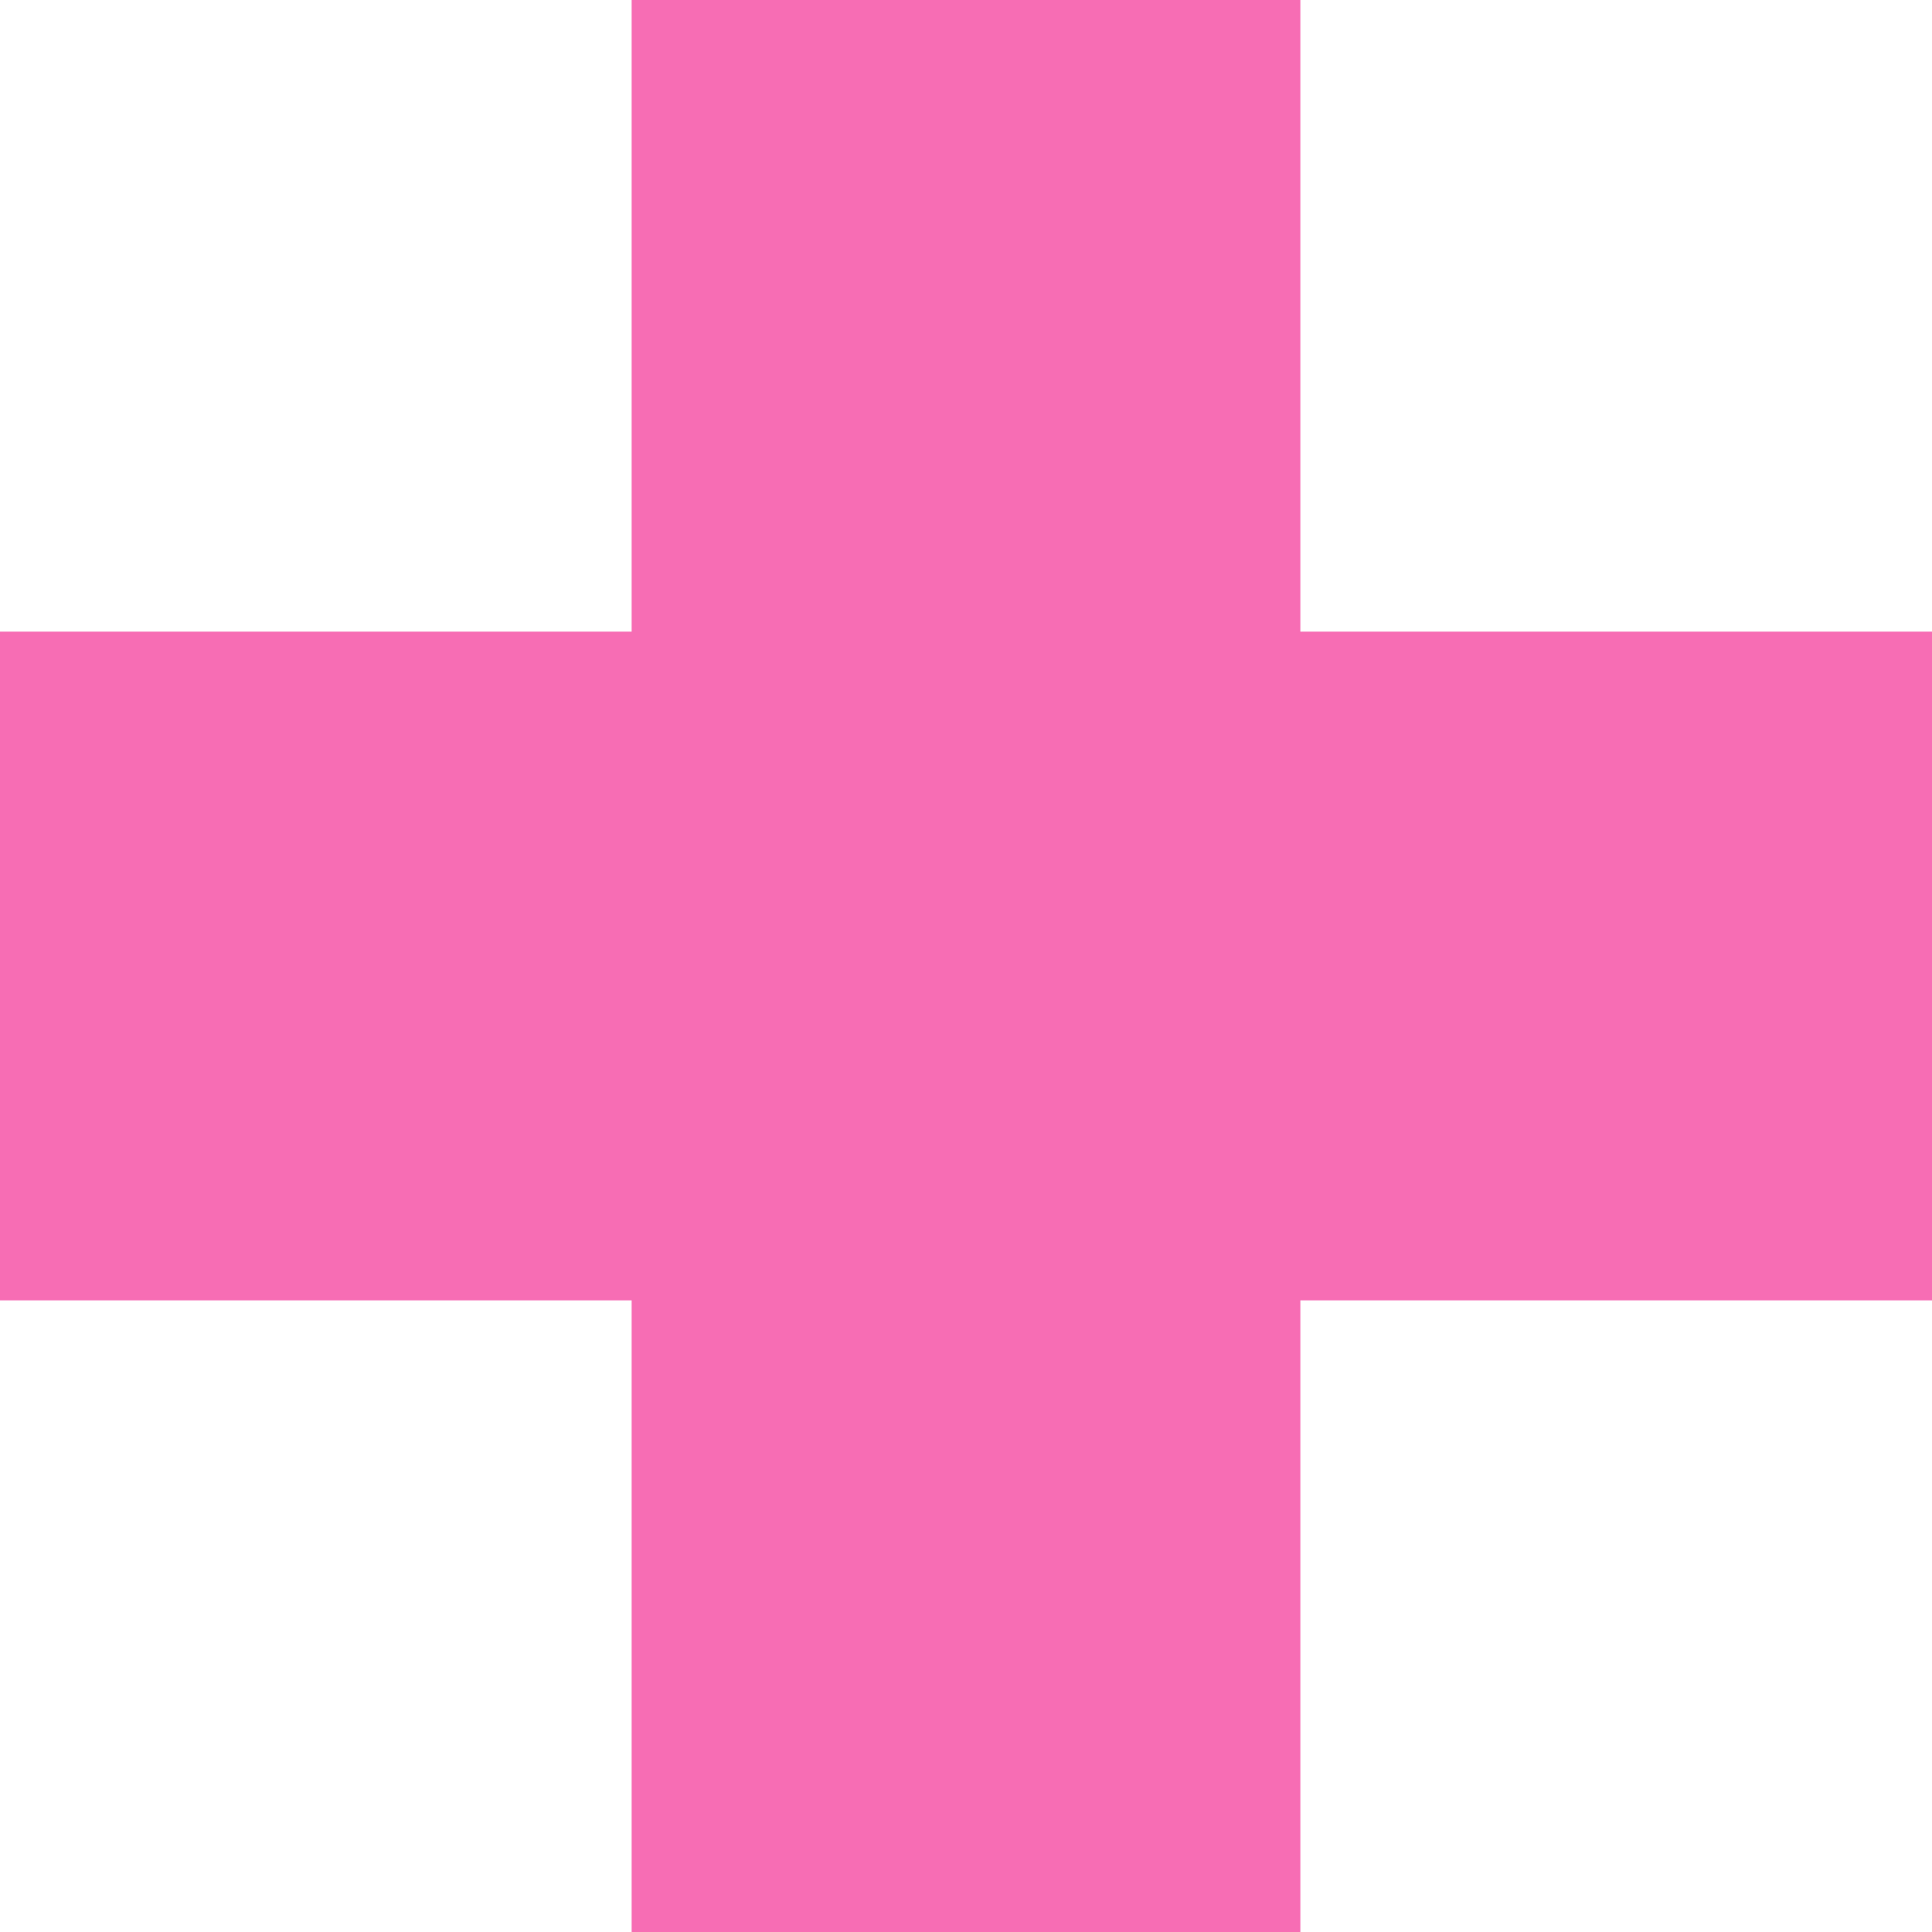
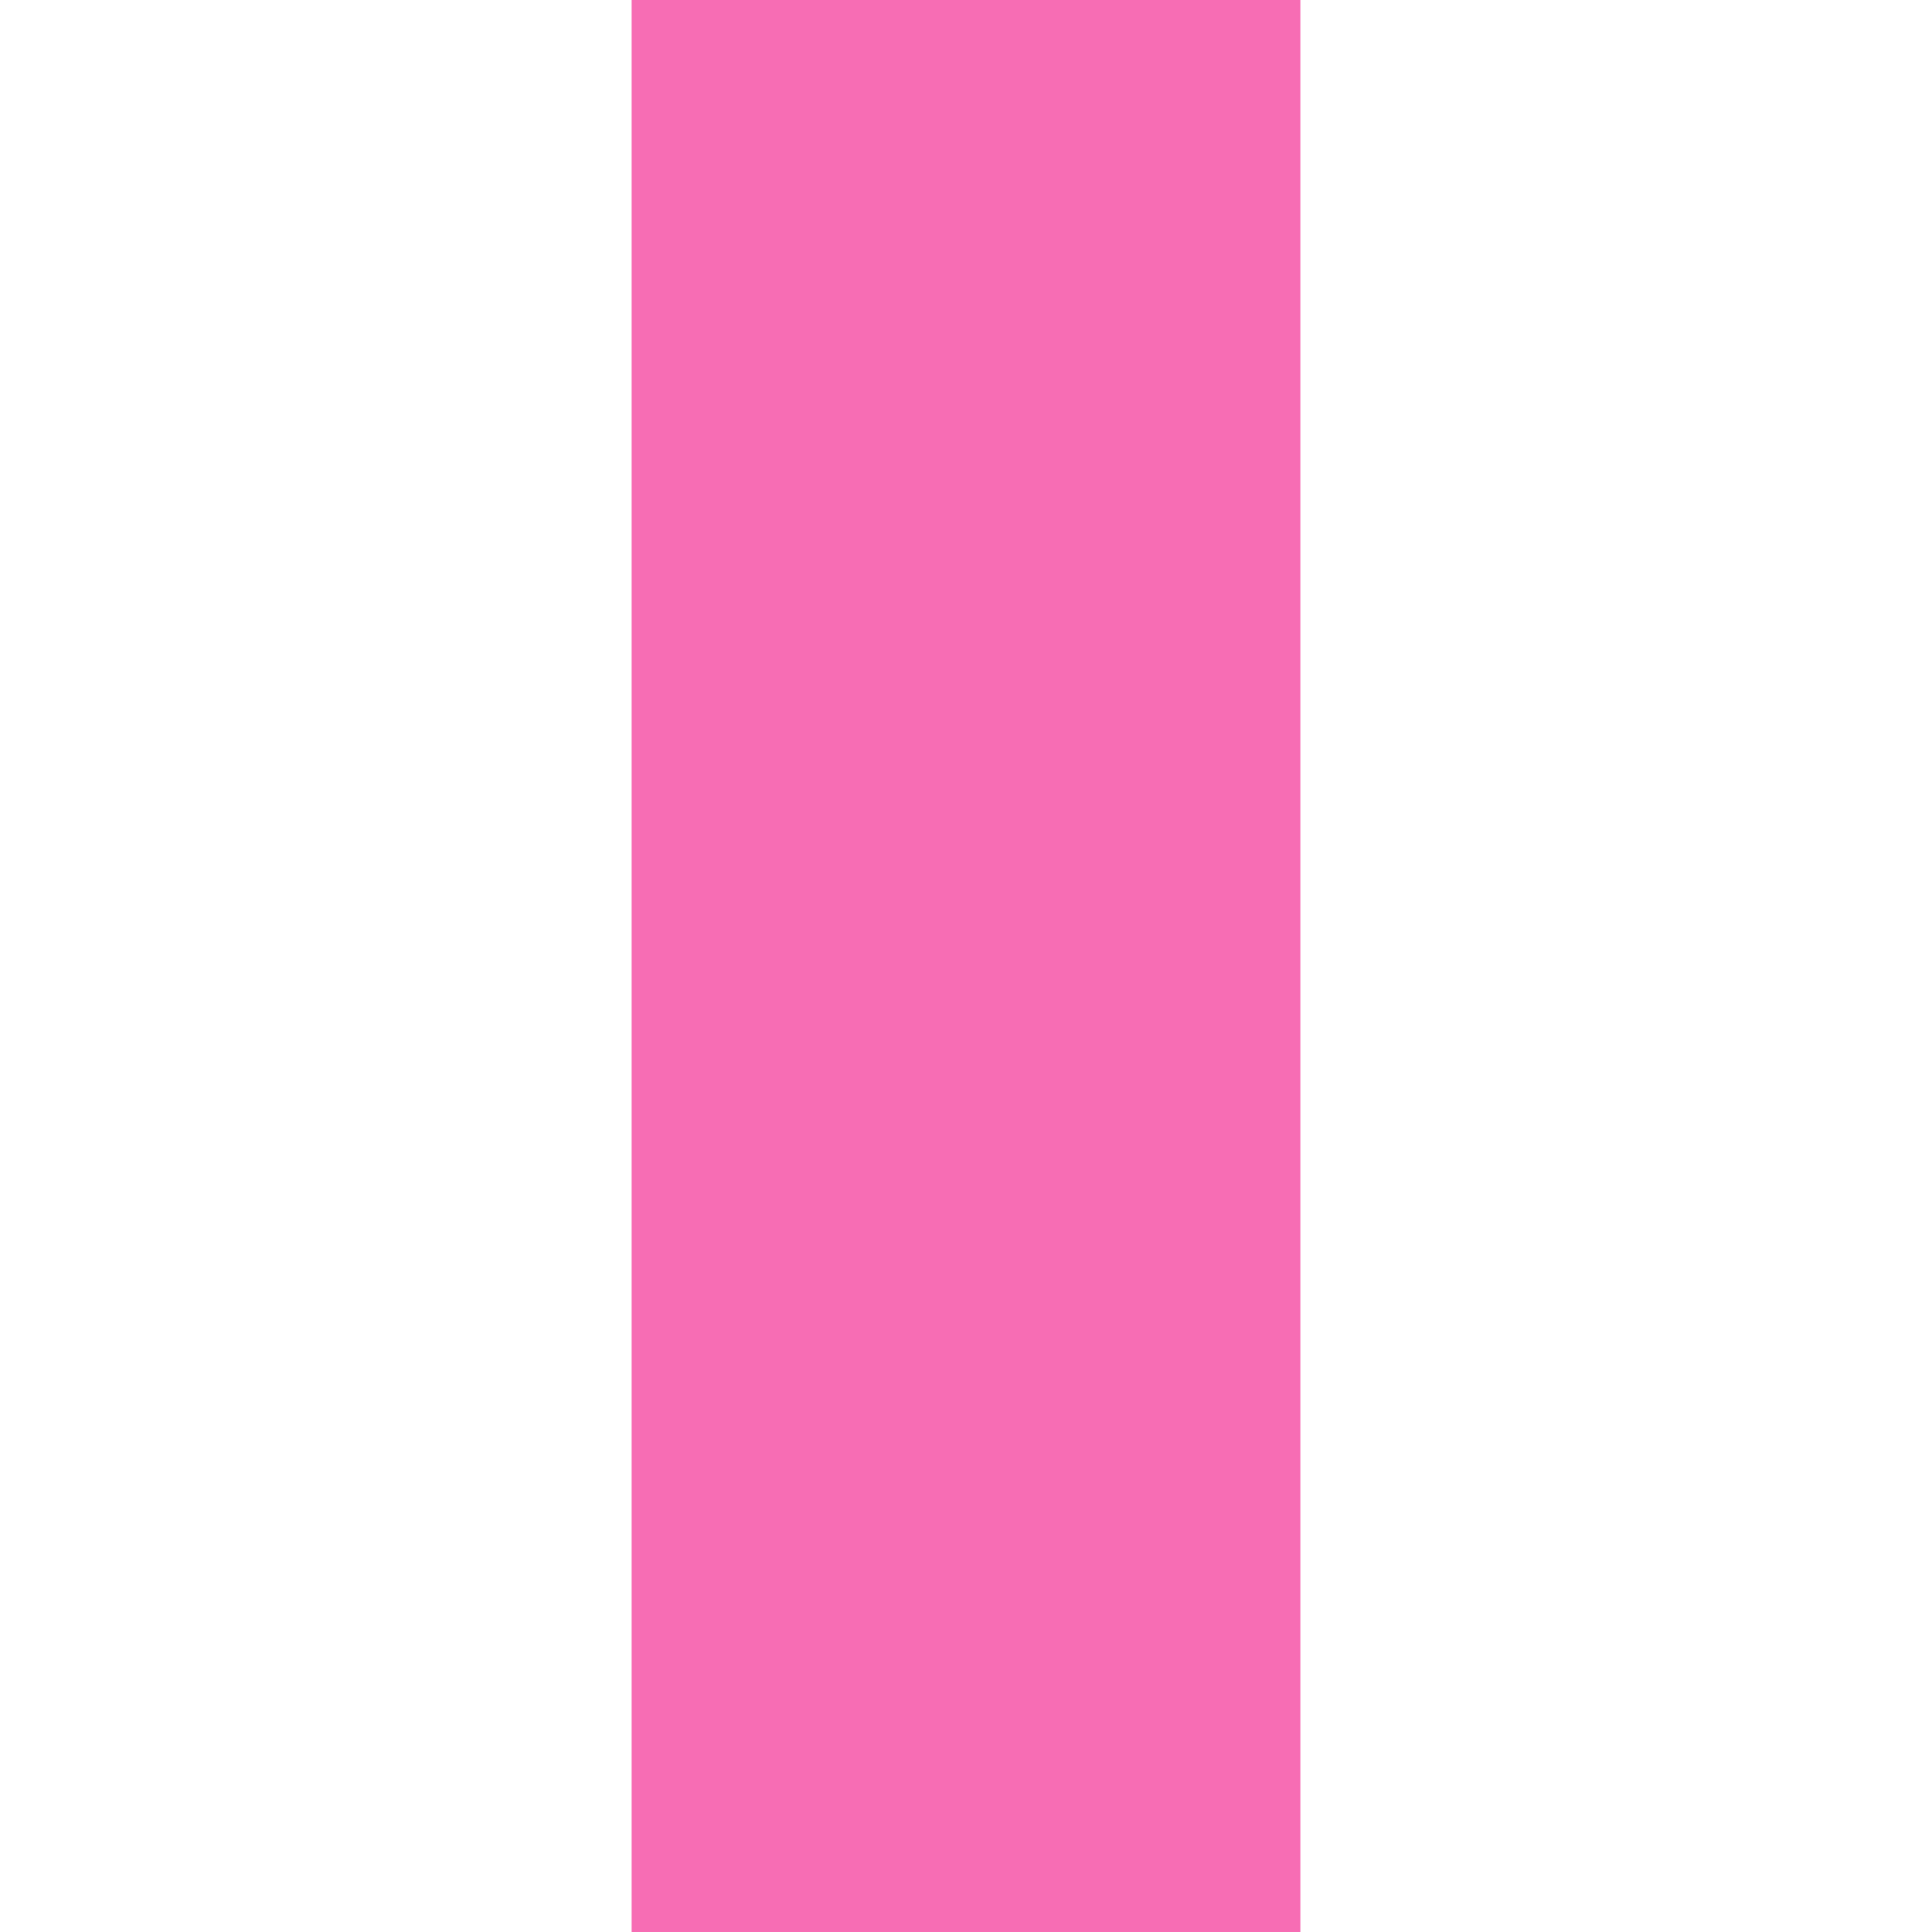
<svg xmlns="http://www.w3.org/2000/svg" width="26" height="26" viewBox="0 0 26 26" fill="none">
-   <path d="M0 13H26" stroke="#F76DB4" stroke-width="9" />
  <path d="M13 26L13 0" stroke="#F76DB4" stroke-width="9" />
</svg>